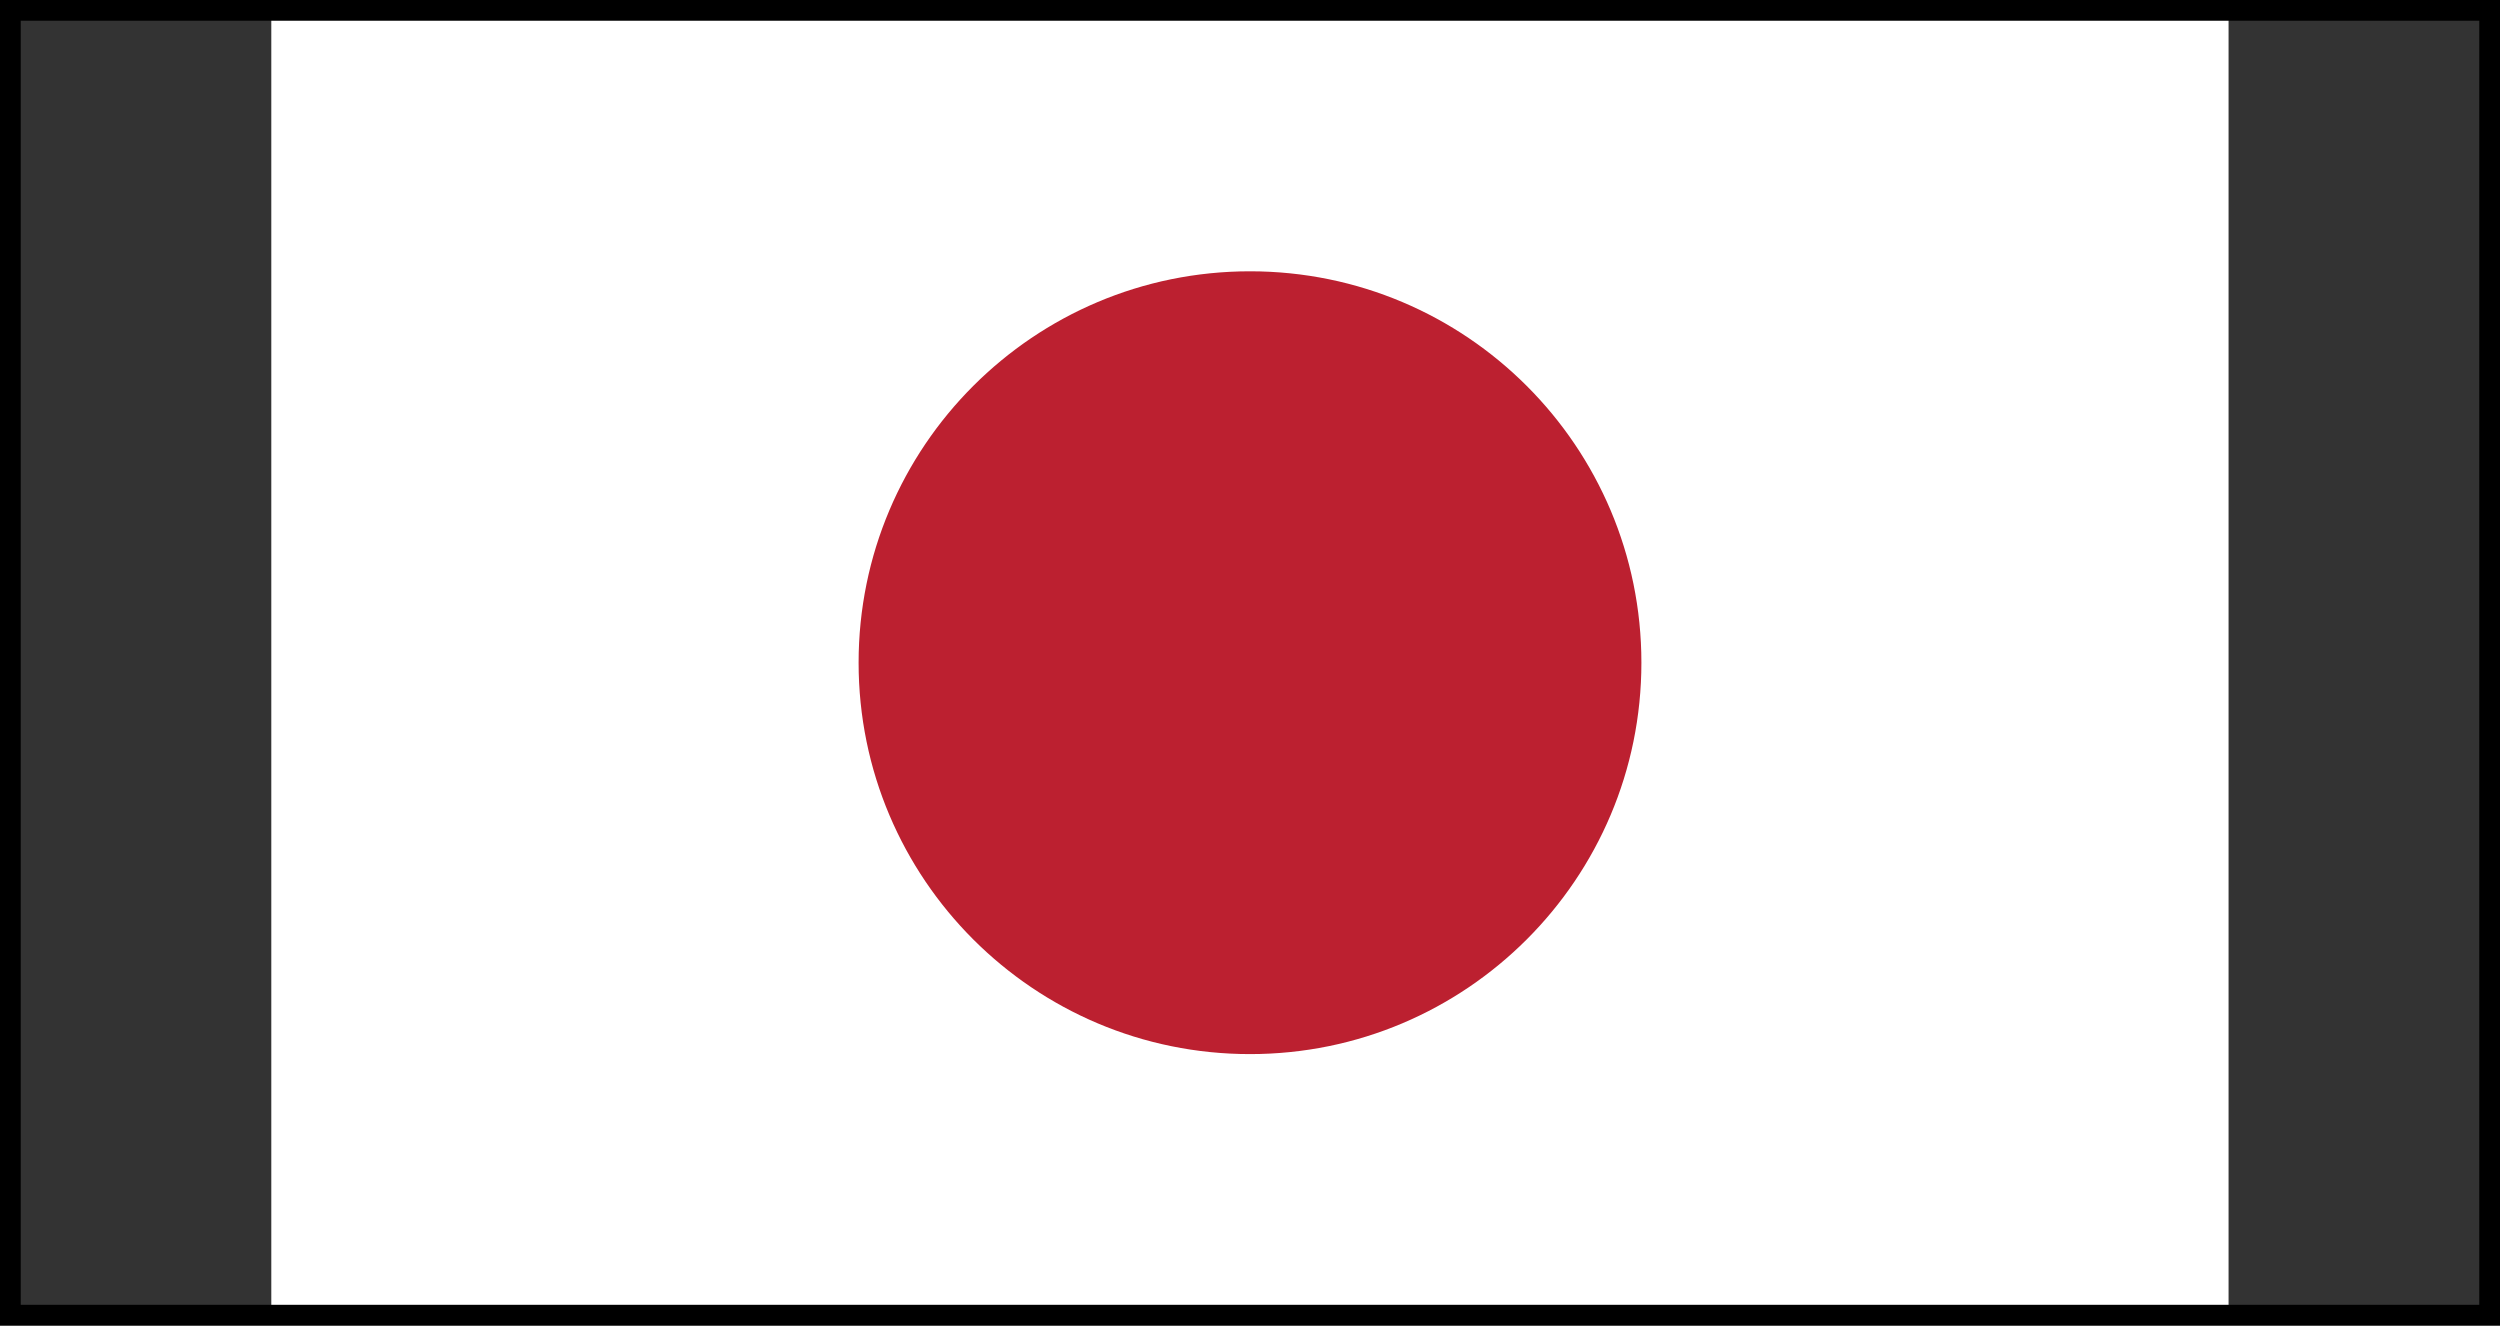
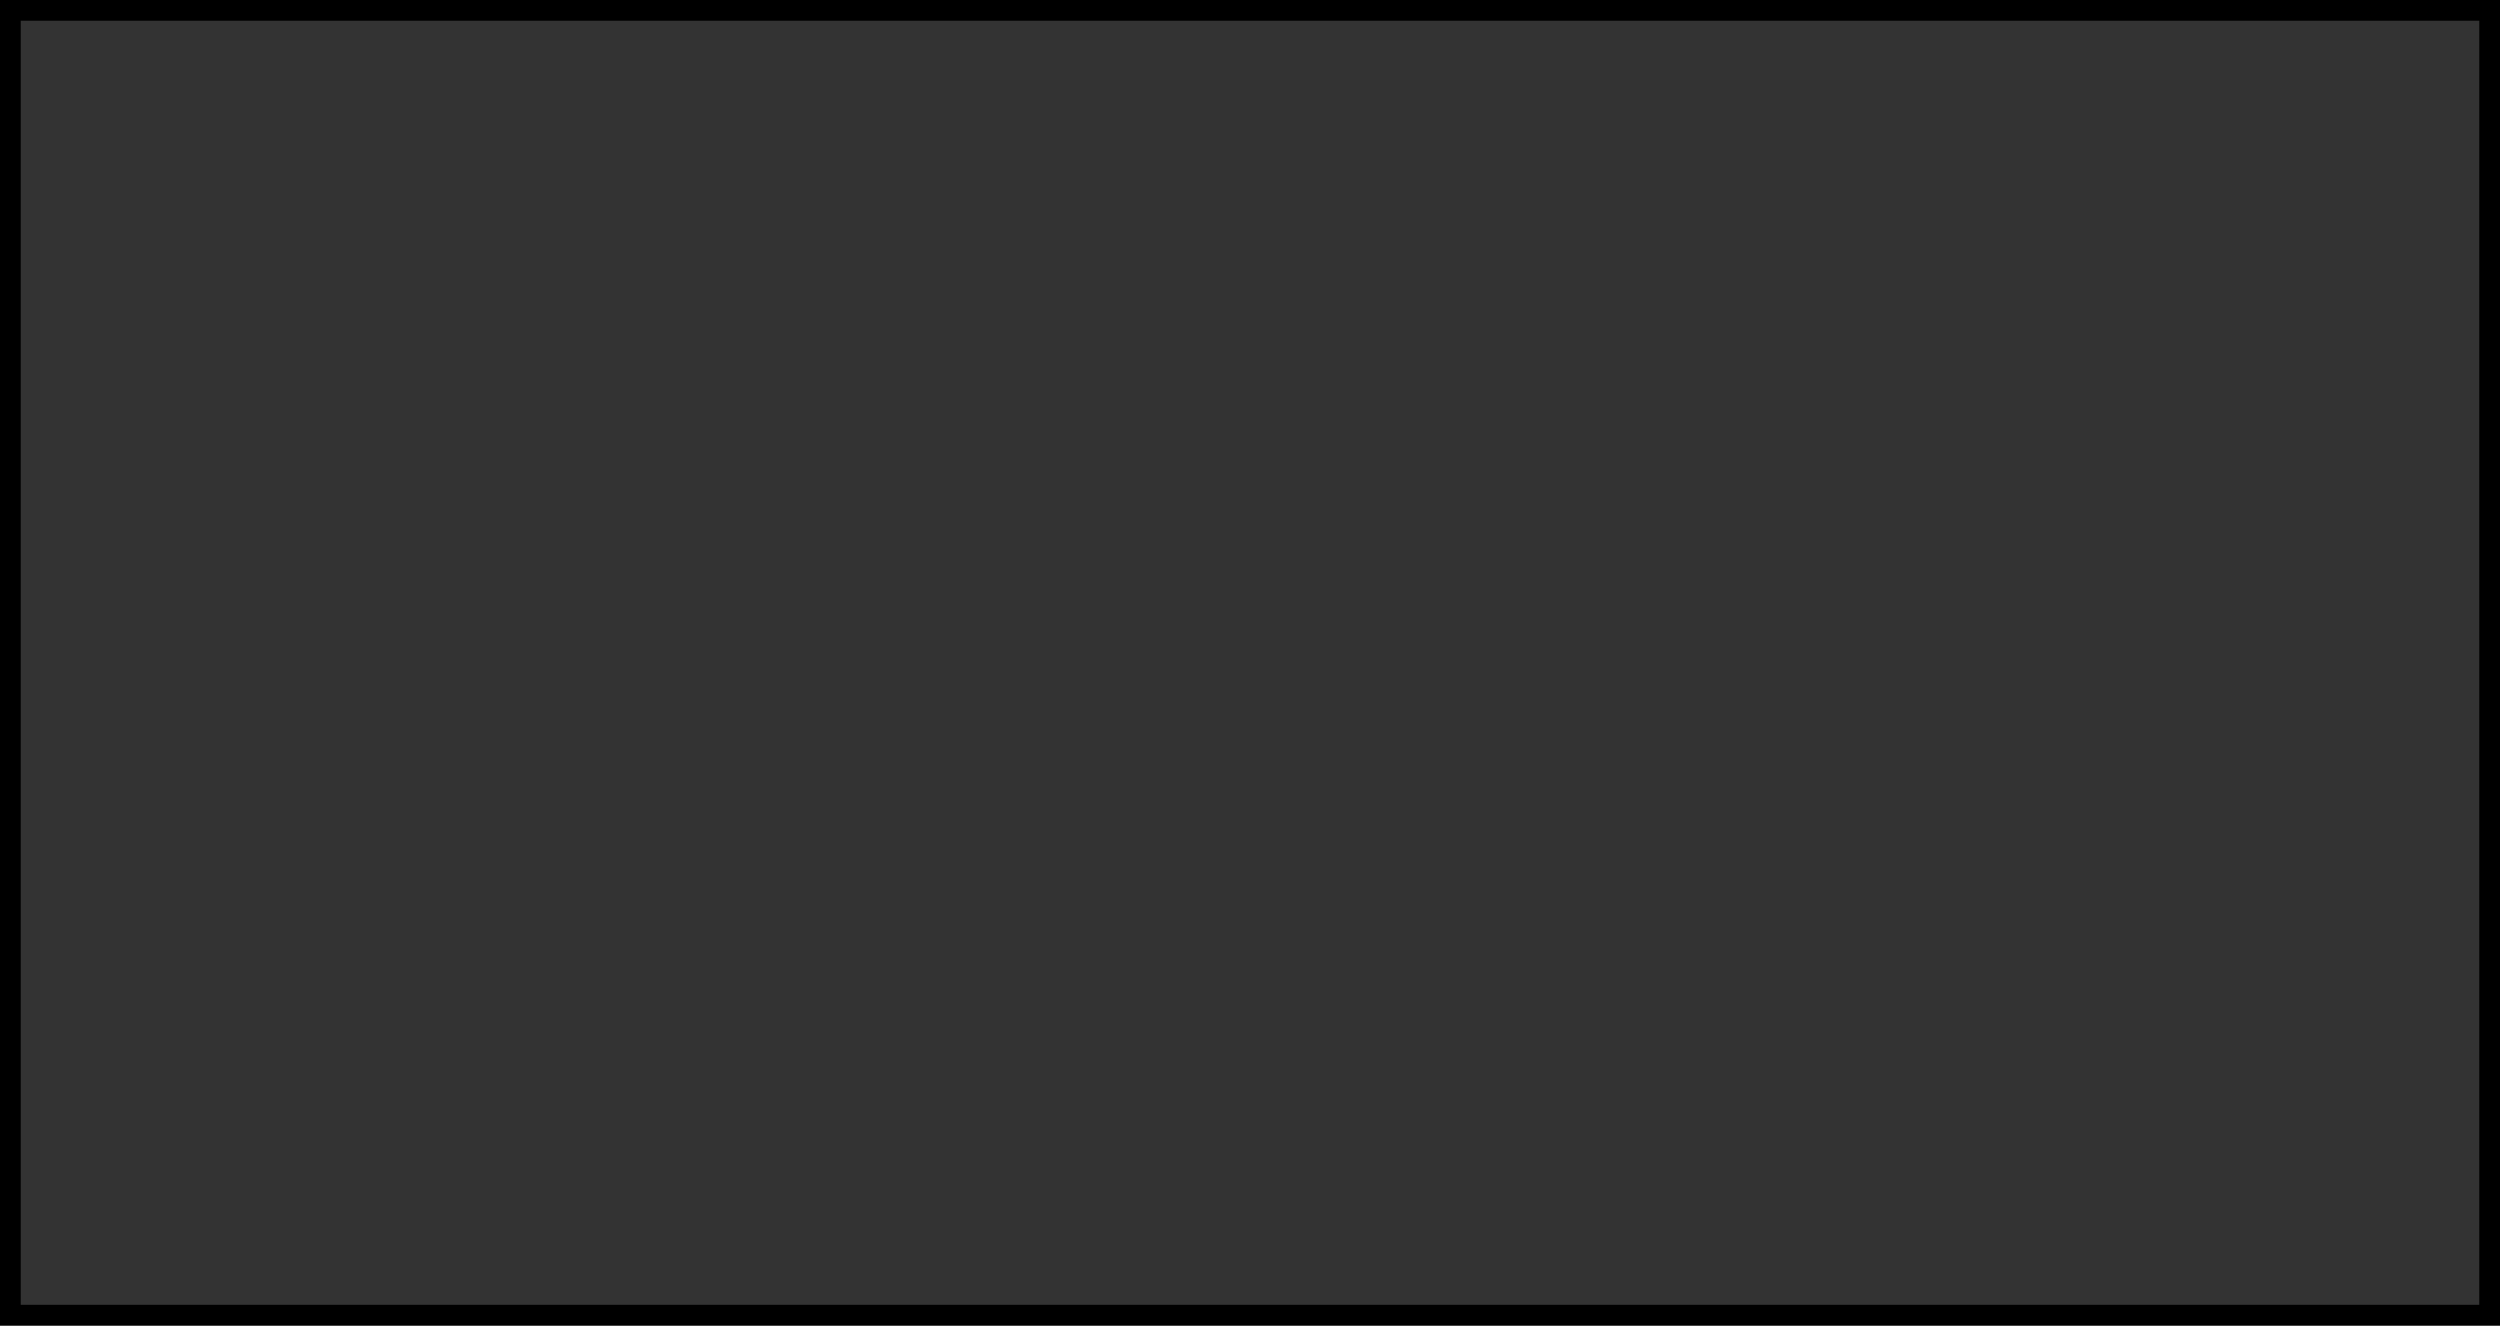
<svg xmlns="http://www.w3.org/2000/svg" id="Layer_2" viewBox="0 0 185.68 98.45">
  <rect x="0" y="0" width="185.68" height="98.45" fill="#333333" stroke="none" />
  <defs>
    <style>.cls-1{stroke:#000;stroke-miterlimit:10;stroke-width:1.54px;}.cls-1,.cls-2{fill:none;}.cls-3{fill:#fff;}.cls-4{clip-path:url(#clippath-2);}.cls-5{fill:#bc2030;}.cls-6{clip-path:url(#clippath-1);}.cls-7{clip-path:url(#clippath);}</style>
    <clipPath id="clippath">
-       <rect class="cls-2" x="20.15" y=".77" width="145.37" height="96.91" />
-     </clipPath>
+       </clipPath>
    <clipPath id="clippath-1">
-       <rect class="cls-2" x="20.15" y=".77" width="145.37" height="96.91" />
-     </clipPath>
+       </clipPath>
    <clipPath id="clippath-2">
-       <rect class="cls-2" x="20.15" y=".77" width="145.37" height="96.91" />
-     </clipPath>
+       </clipPath>
  </defs>
  <g id="Layer_1-2">
    <g class="cls-7">
      <rect class="cls-3" x="20.15" y=".77" width="145.37" height="96.91" />
    </g>
    <g class="cls-6">
      <g class="cls-4">
        <path class="cls-5" d="m92.84,20.15c16.06,0,29.07,13.02,29.07,29.07s-13.02,29.07-29.07,29.07-29.07-13.02-29.07-29.07,13.01-29.07,29.07-29.07" />
      </g>
    </g>
    <rect class="cls-1" x=".77" y=".77" width="184.14" height="96.91" />
  </g>
</svg>